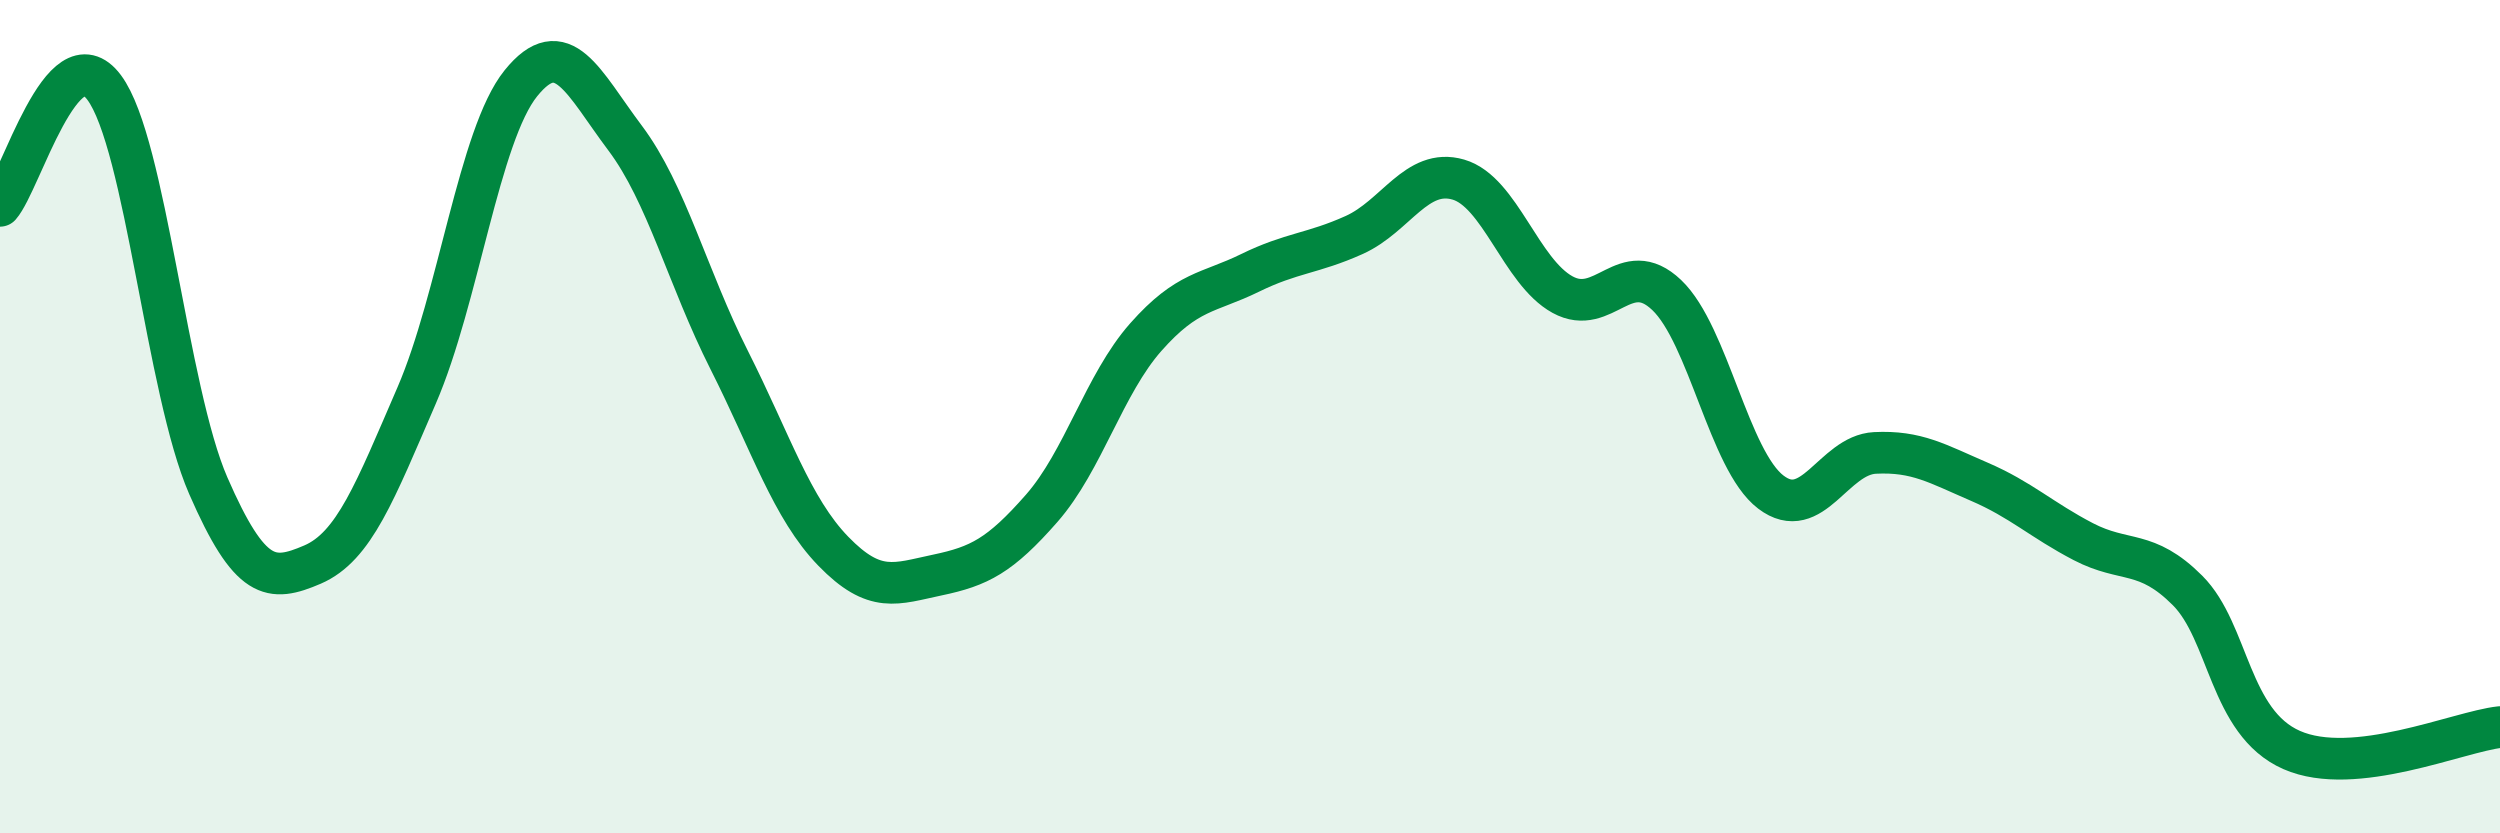
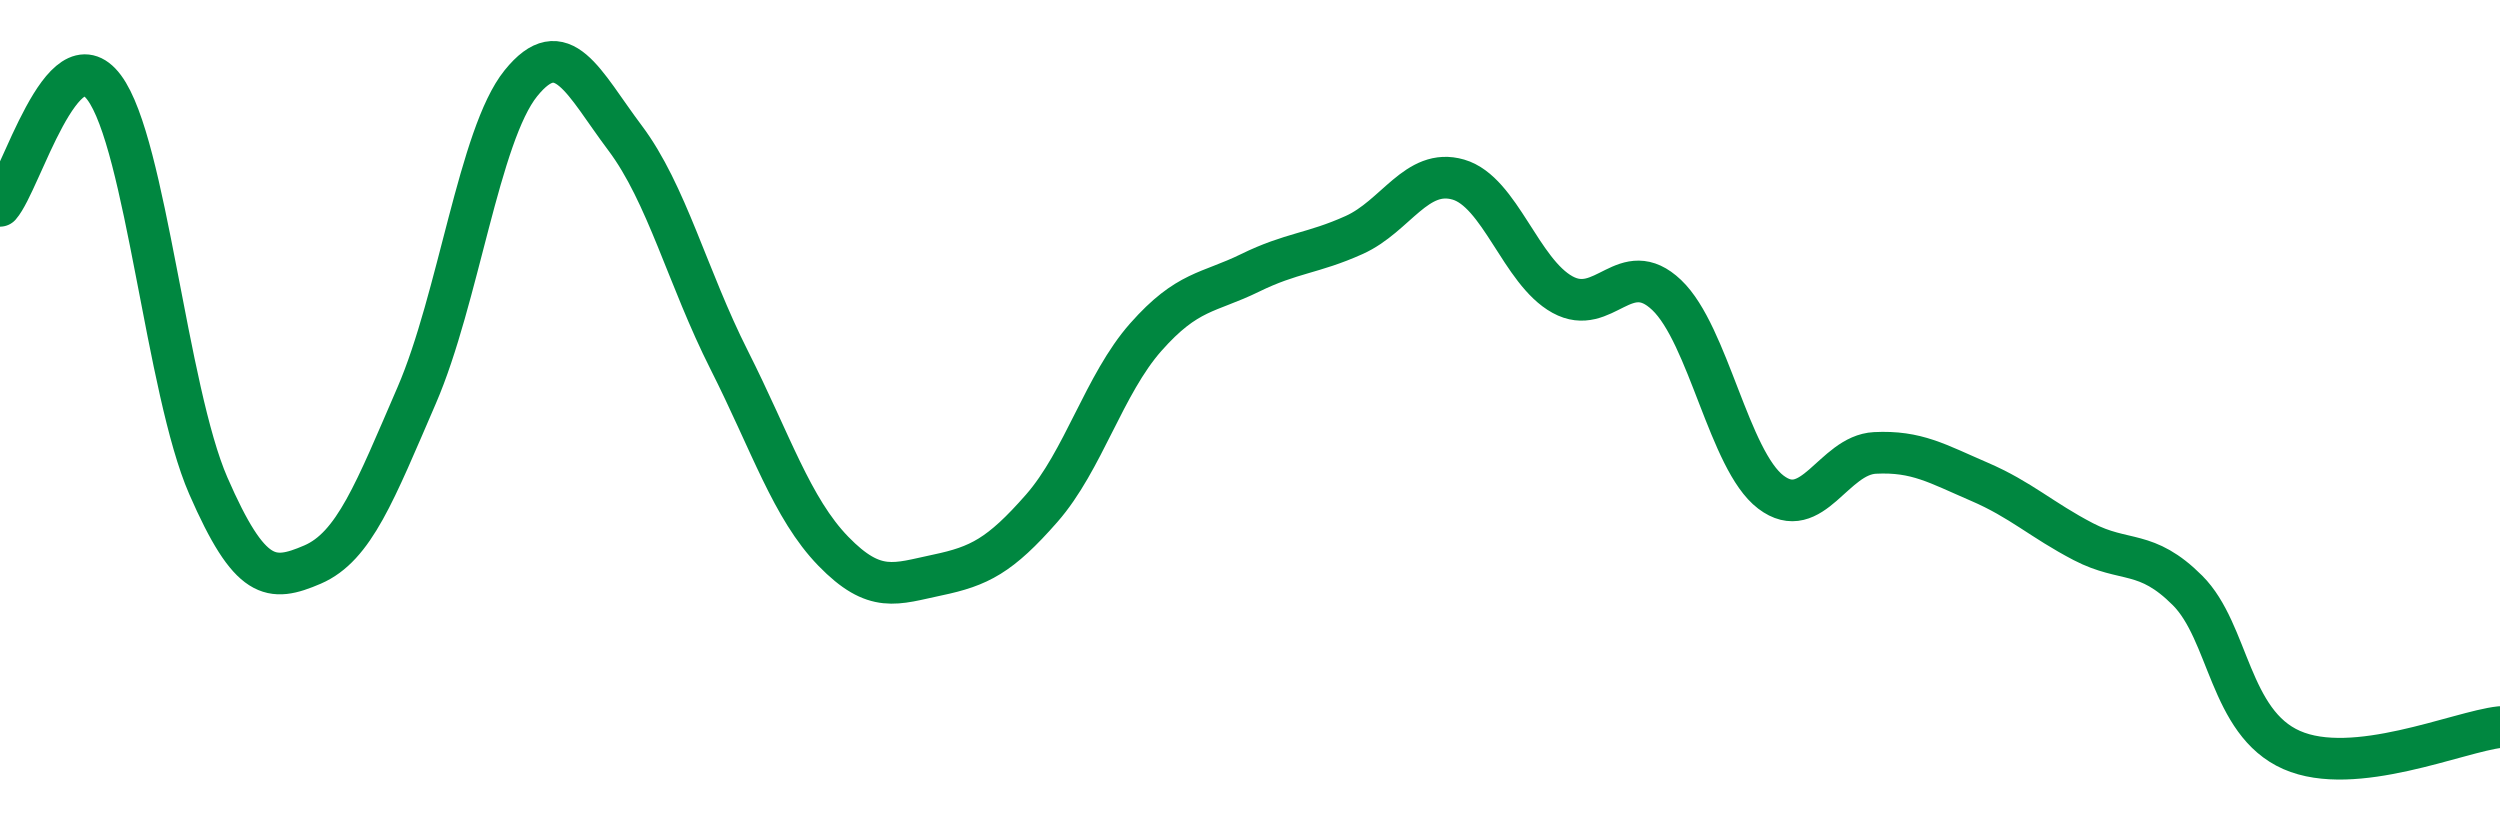
<svg xmlns="http://www.w3.org/2000/svg" width="60" height="20" viewBox="0 0 60 20">
-   <path d="M 0,4.94 C 0.5,4.37 1.5,0.76 2.5,2.1 C 3.5,3.44 4,9.37 5,11.66 C 6,13.95 6.5,13.98 7.5,13.55 C 8.5,13.12 9,11.8 10,9.49 C 11,7.18 11.5,3.24 12.5,2 C 13.5,0.76 14,1.98 15,3.31 C 16,4.64 16.5,6.66 17.5,8.64 C 18.5,10.62 19,12.2 20,13.23 C 21,14.26 21.5,14.01 22.5,13.8 C 23.5,13.59 24,13.34 25,12.2 C 26,11.06 26.5,9.22 27.5,8.09 C 28.5,6.96 29,7.04 30,6.55 C 31,6.06 31.5,6.09 32.5,5.64 C 33.5,5.19 34,4.02 35,4.31 C 36,4.6 36.5,6.52 37.5,7.07 C 38.5,7.62 39,6.13 40,7.08 C 41,8.03 41.5,11.05 42.5,11.81 C 43.5,12.57 44,10.92 45,10.87 C 46,10.82 46.5,11.13 47.5,11.56 C 48.5,11.99 49,12.48 50,13 C 51,13.52 51.5,13.17 52.5,14.17 C 53.5,15.17 53.5,17.34 55,18 C 56.5,18.66 59,17.56 60,17.45L60 20L0 20Z" fill="#008740" opacity="0.1" stroke-linecap="round" stroke-linejoin="round" />
  <path d="M 0,4.94 C 0.5,4.37 1.5,0.76 2.5,2.1 C 3.5,3.44 4,9.37 5,11.66 C 6,13.95 6.5,13.98 7.5,13.55 C 8.5,13.12 9,11.8 10,9.49 C 11,7.18 11.5,3.24 12.5,2 C 13.5,0.76 14,1.98 15,3.31 C 16,4.64 16.5,6.66 17.5,8.64 C 18.5,10.62 19,12.2 20,13.23 C 21,14.26 21.5,14.01 22.5,13.8 C 23.5,13.59 24,13.34 25,12.2 C 26,11.06 26.5,9.22 27.5,8.09 C 28.5,6.96 29,7.04 30,6.55 C 31,6.06 31.5,6.09 32.5,5.64 C 33.5,5.19 34,4.02 35,4.31 C 36,4.6 36.5,6.52 37.5,7.07 C 38.5,7.62 39,6.13 40,7.08 C 41,8.03 41.5,11.05 42.5,11.81 C 43.5,12.57 44,10.92 45,10.87 C 46,10.82 46.5,11.13 47.5,11.56 C 48.5,11.99 49,12.48 50,13 C 51,13.52 51.5,13.17 52.5,14.17 C 53.5,15.17 53.5,17.34 55,18 C 56.5,18.66 59,17.56 60,17.45" stroke="#008740" stroke-width="1" fill="none" stroke-linecap="round" stroke-linejoin="round" />
</svg>